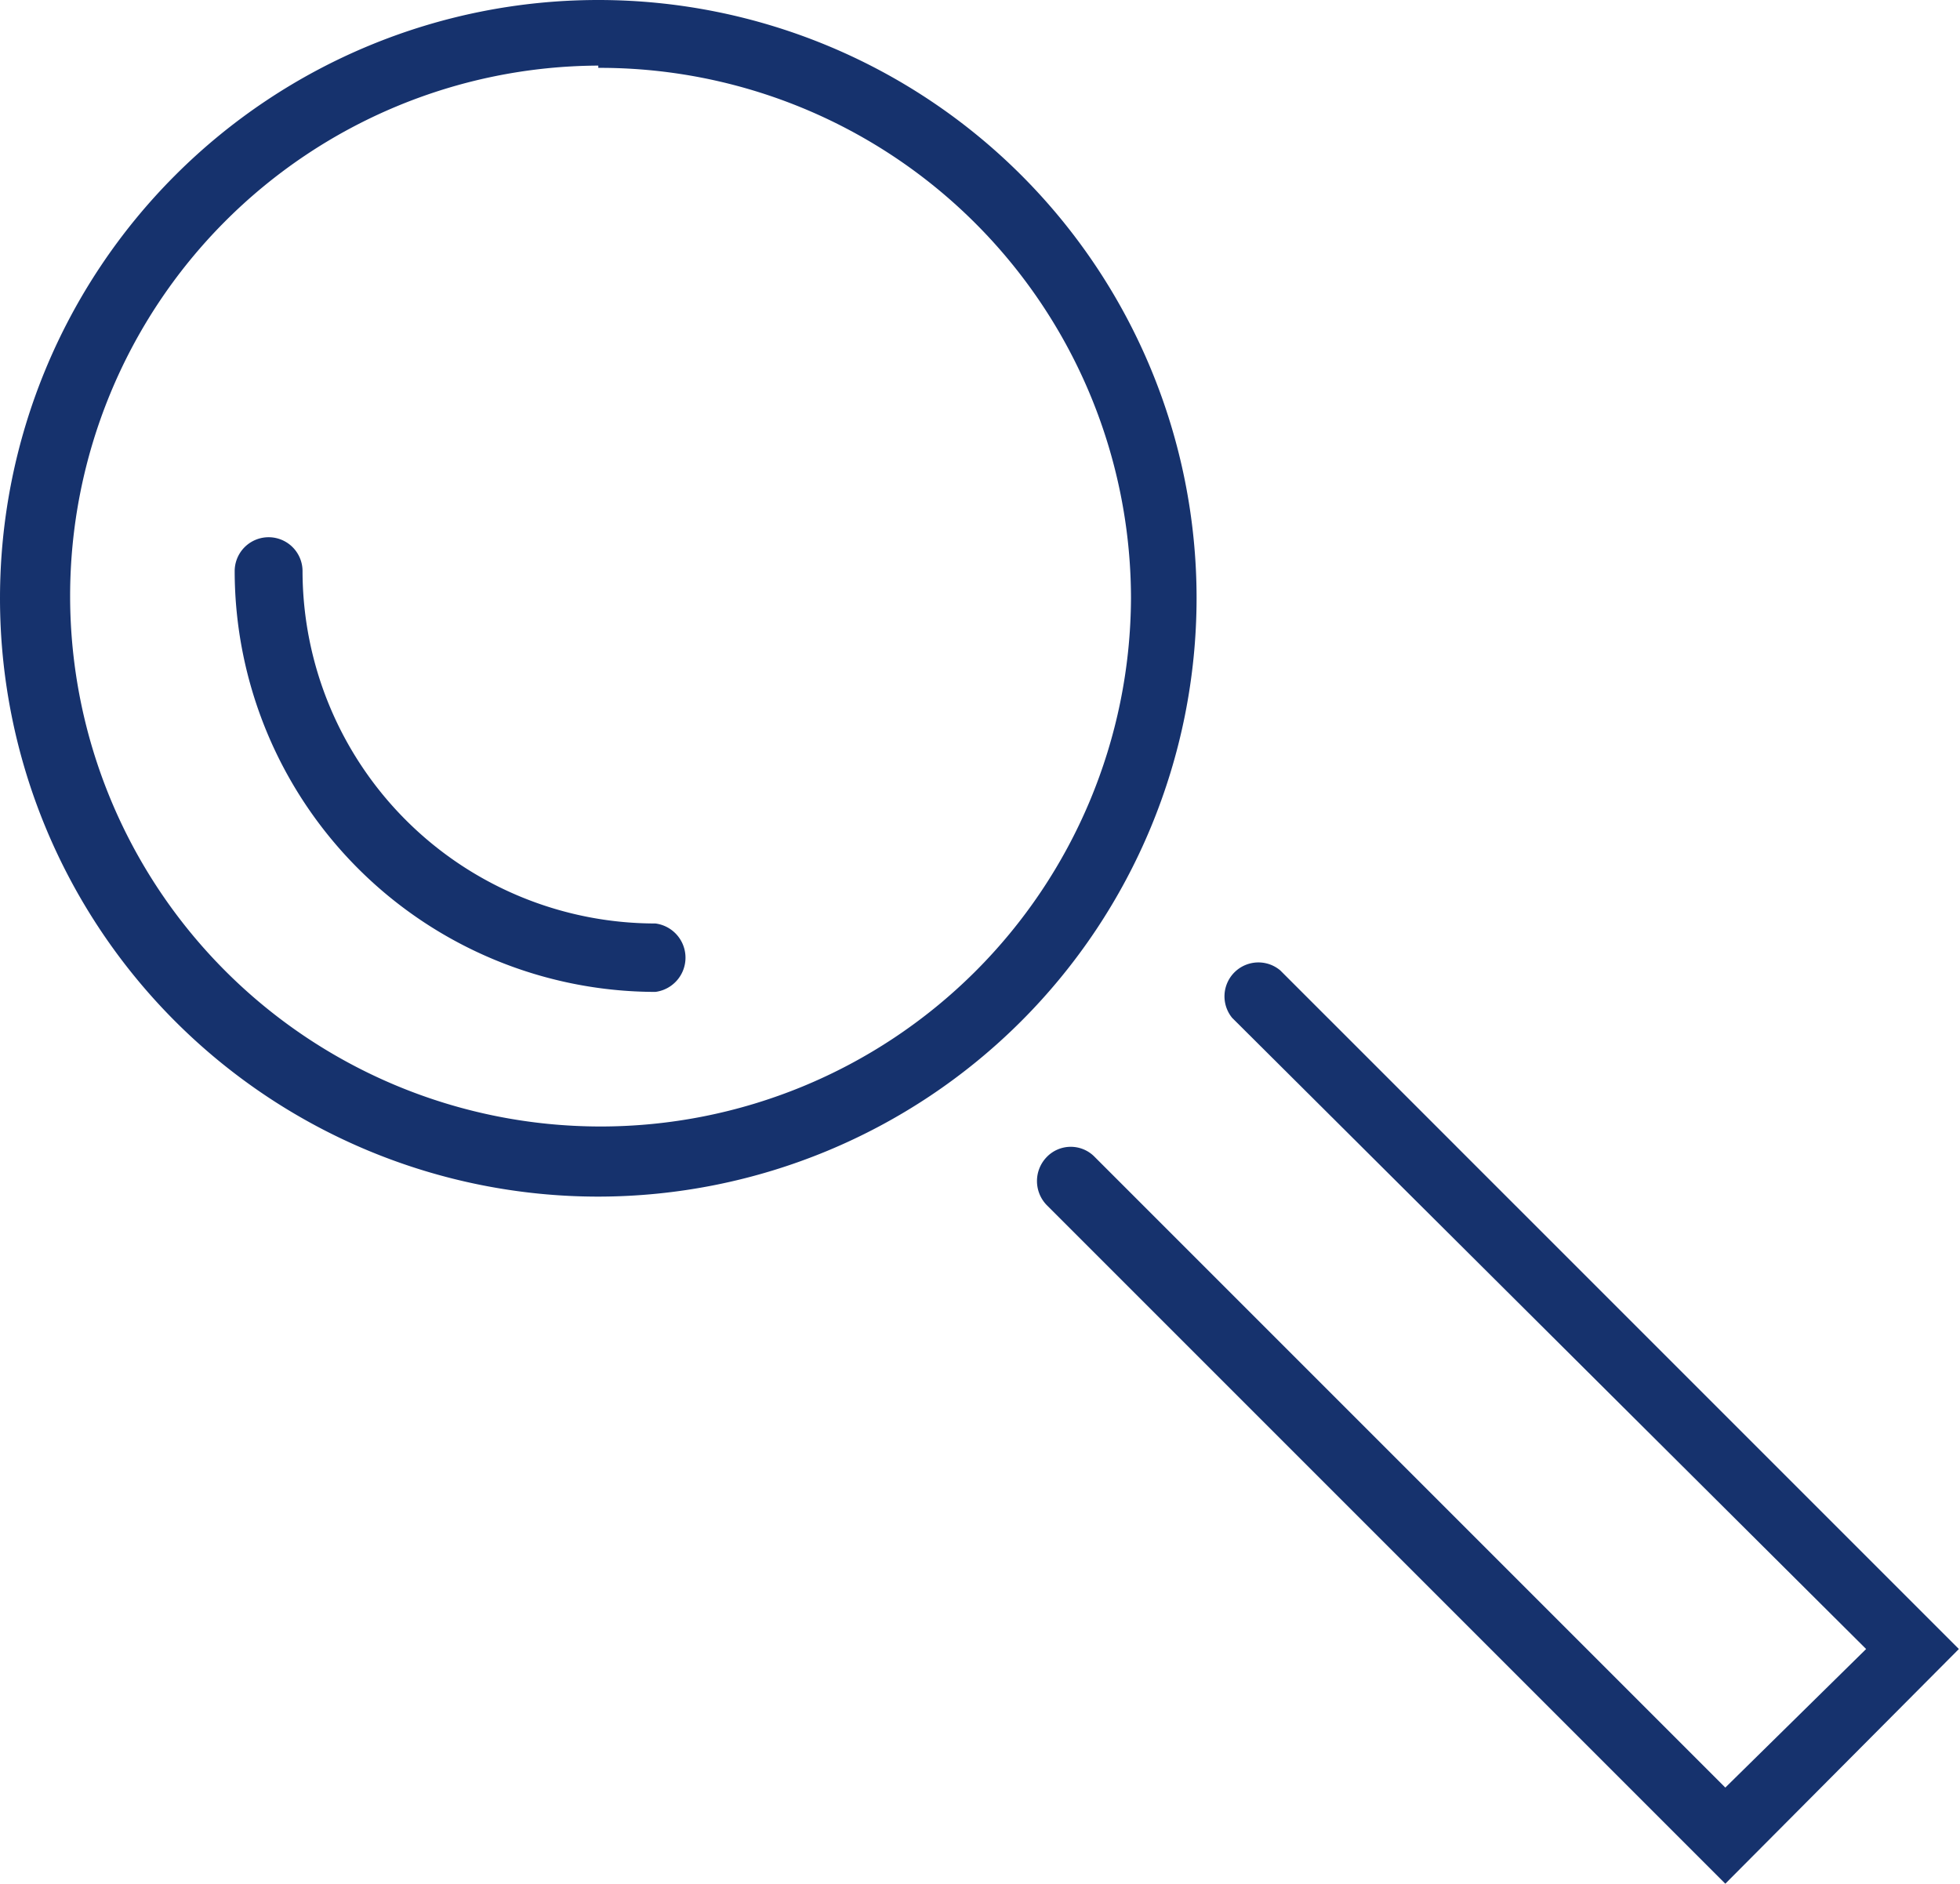
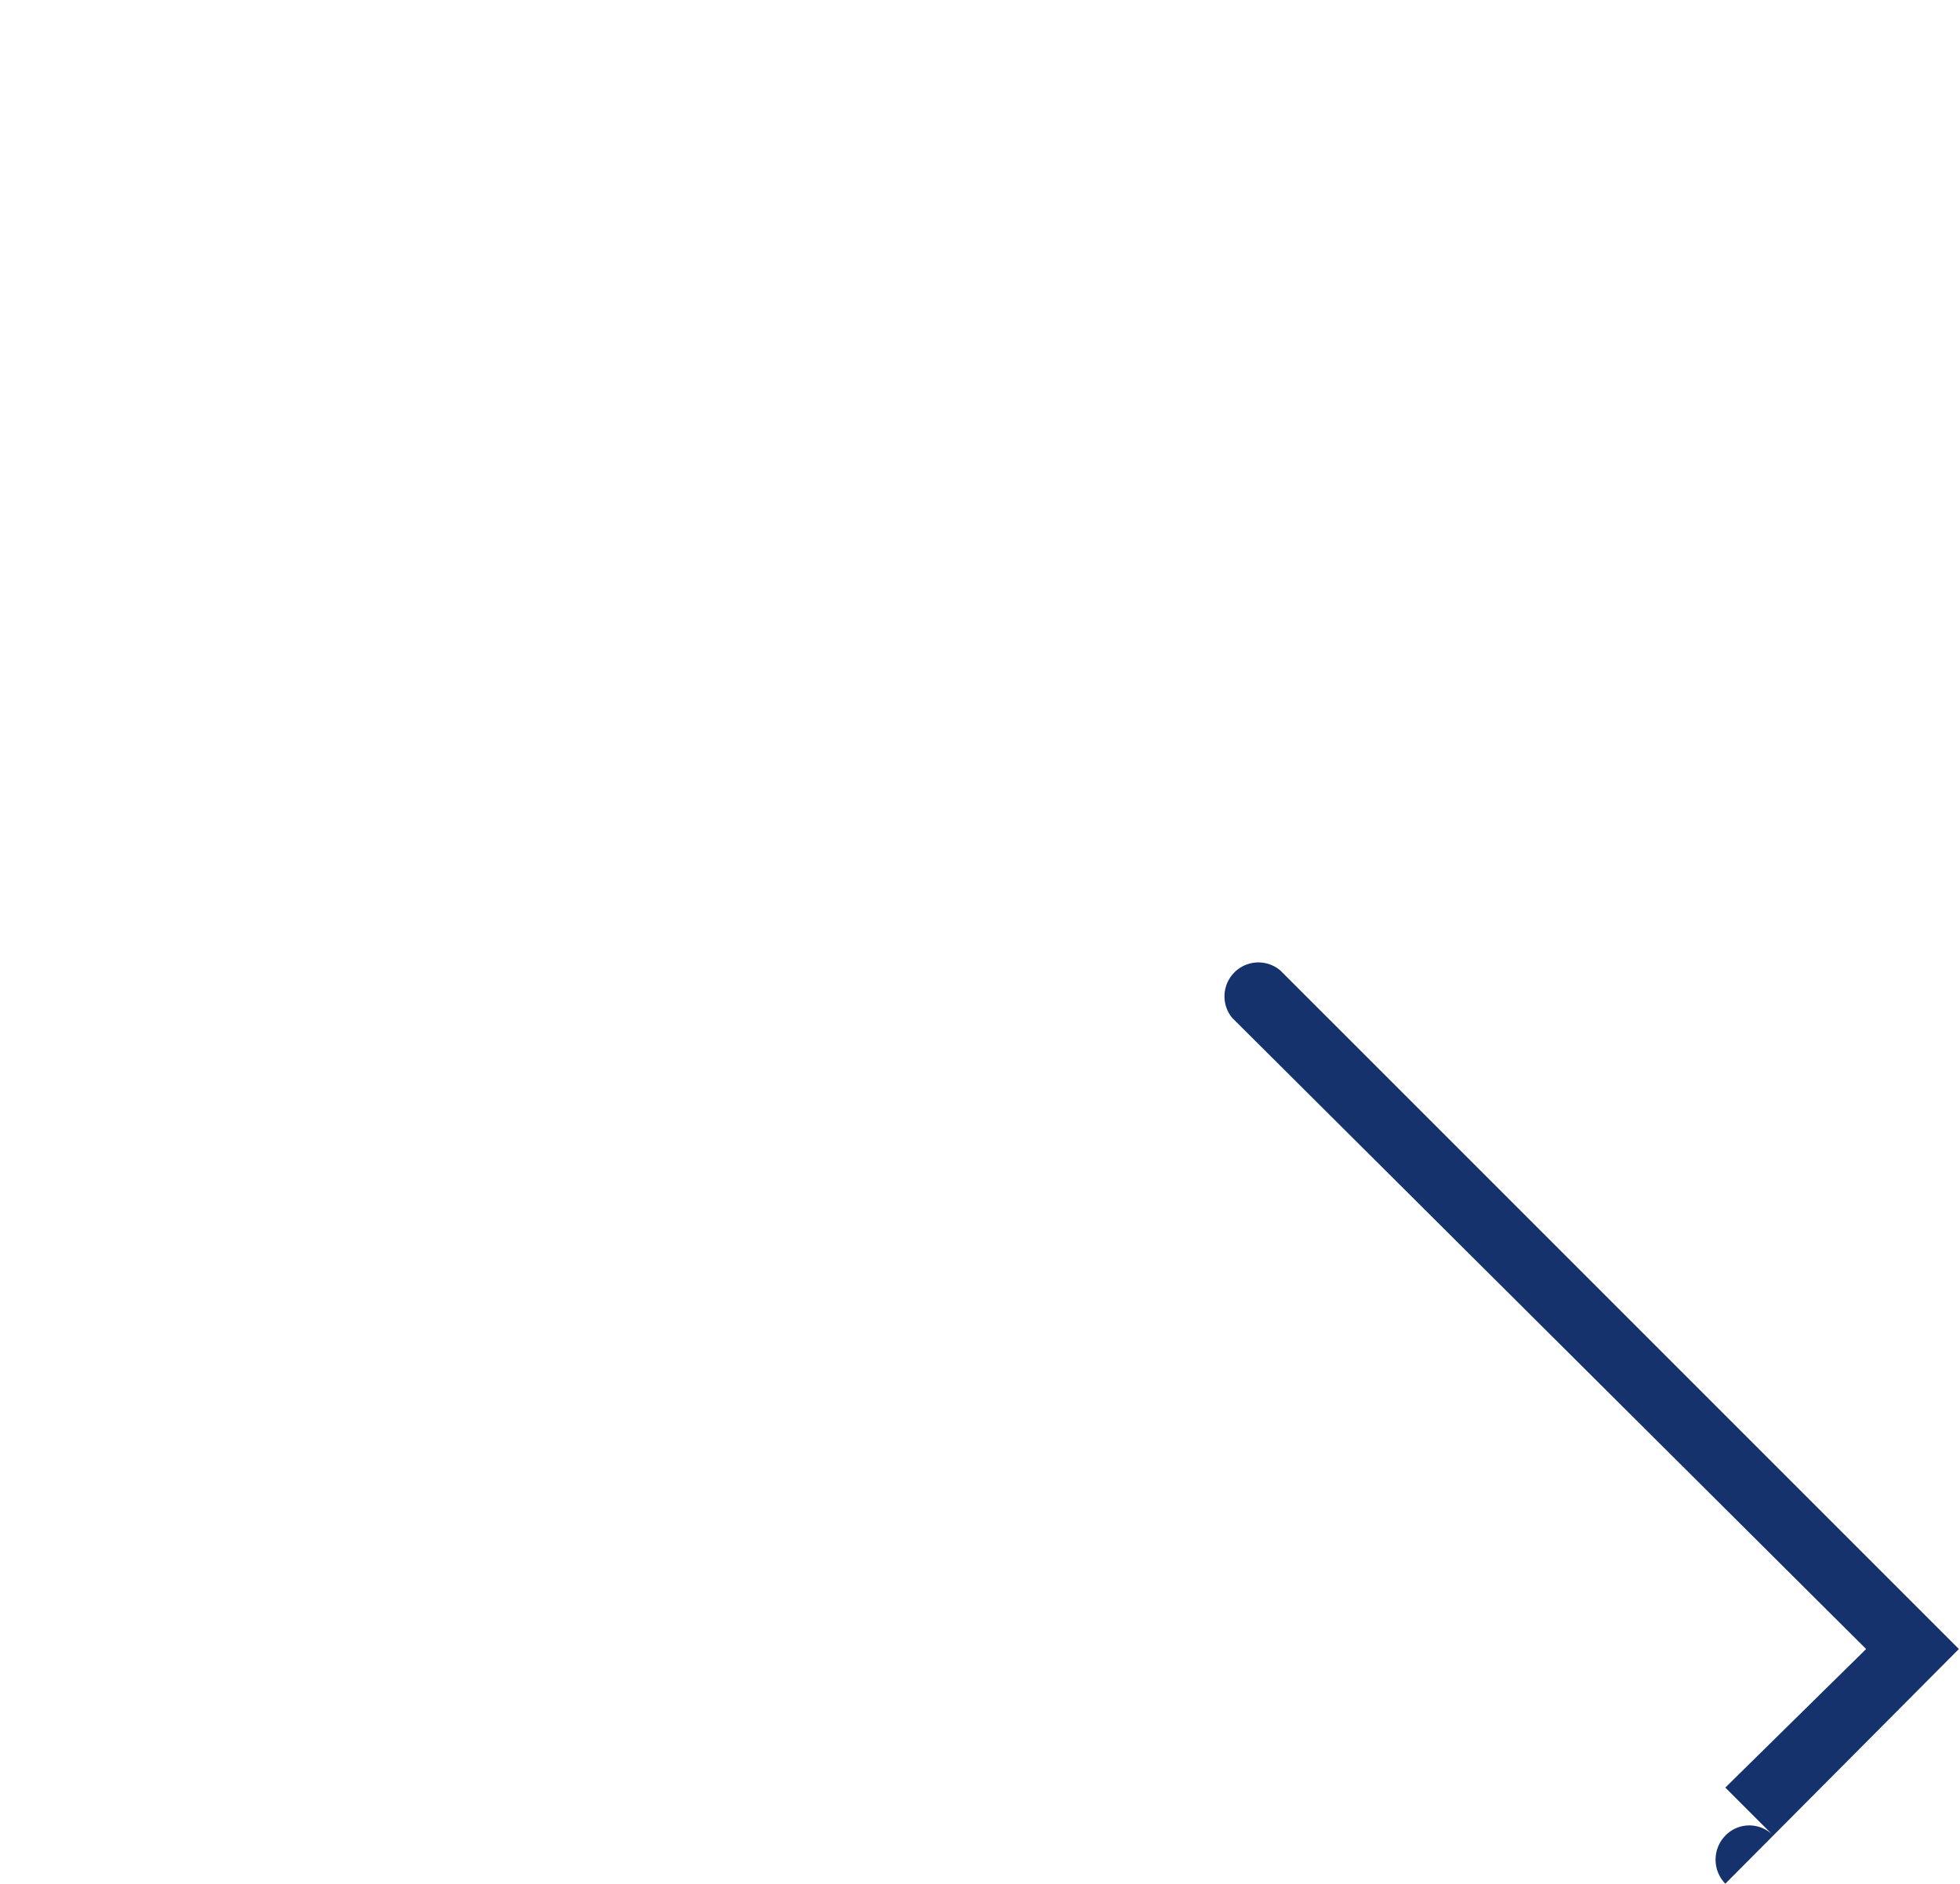
<svg xmlns="http://www.w3.org/2000/svg" viewBox="0 0 34.66 33.31">
  <defs>
    <style>.cls-1{fill:#16326d;}</style>
  </defs>
  <g id="Ebene_2" data-name="Ebene 2">
    <g id="Ebene_1-2" data-name="Ebene 1">
-       <path class="cls-1" d="M10.58,21.16A10.58,10.58,0,1,1,21.16,10.58,10.59,10.59,0,0,1,10.58,21.16Zm0-20A9.38,9.38,0,1,0,20,10.58,9.39,9.39,0,0,0,10.58,1.2Z" />
-       <path class="cls-1" d="M11.59,17.54A7.45,7.45,0,0,1,4.15,10.1a.6.6,0,0,1,1.2,0,6.24,6.24,0,0,0,6.24,6.23.61.61,0,0,1,0,1.21Z" />
-       <path class="cls-1" d="M30.51,33.31l-12-12a.61.61,0,0,1,0-.85.59.59,0,0,1,.85,0L30.51,31.61,33,29.16,21.79,18a.6.6,0,0,1,.85-.84l12,12Z" />
+       <path class="cls-1" d="M30.51,33.31a.61.61,0,0,1,0-.85.59.59,0,0,1,.85,0L30.51,31.61,33,29.16,21.79,18a.6.6,0,0,1,.85-.84l12,12Z" />
    </g>
  </g>
</svg>